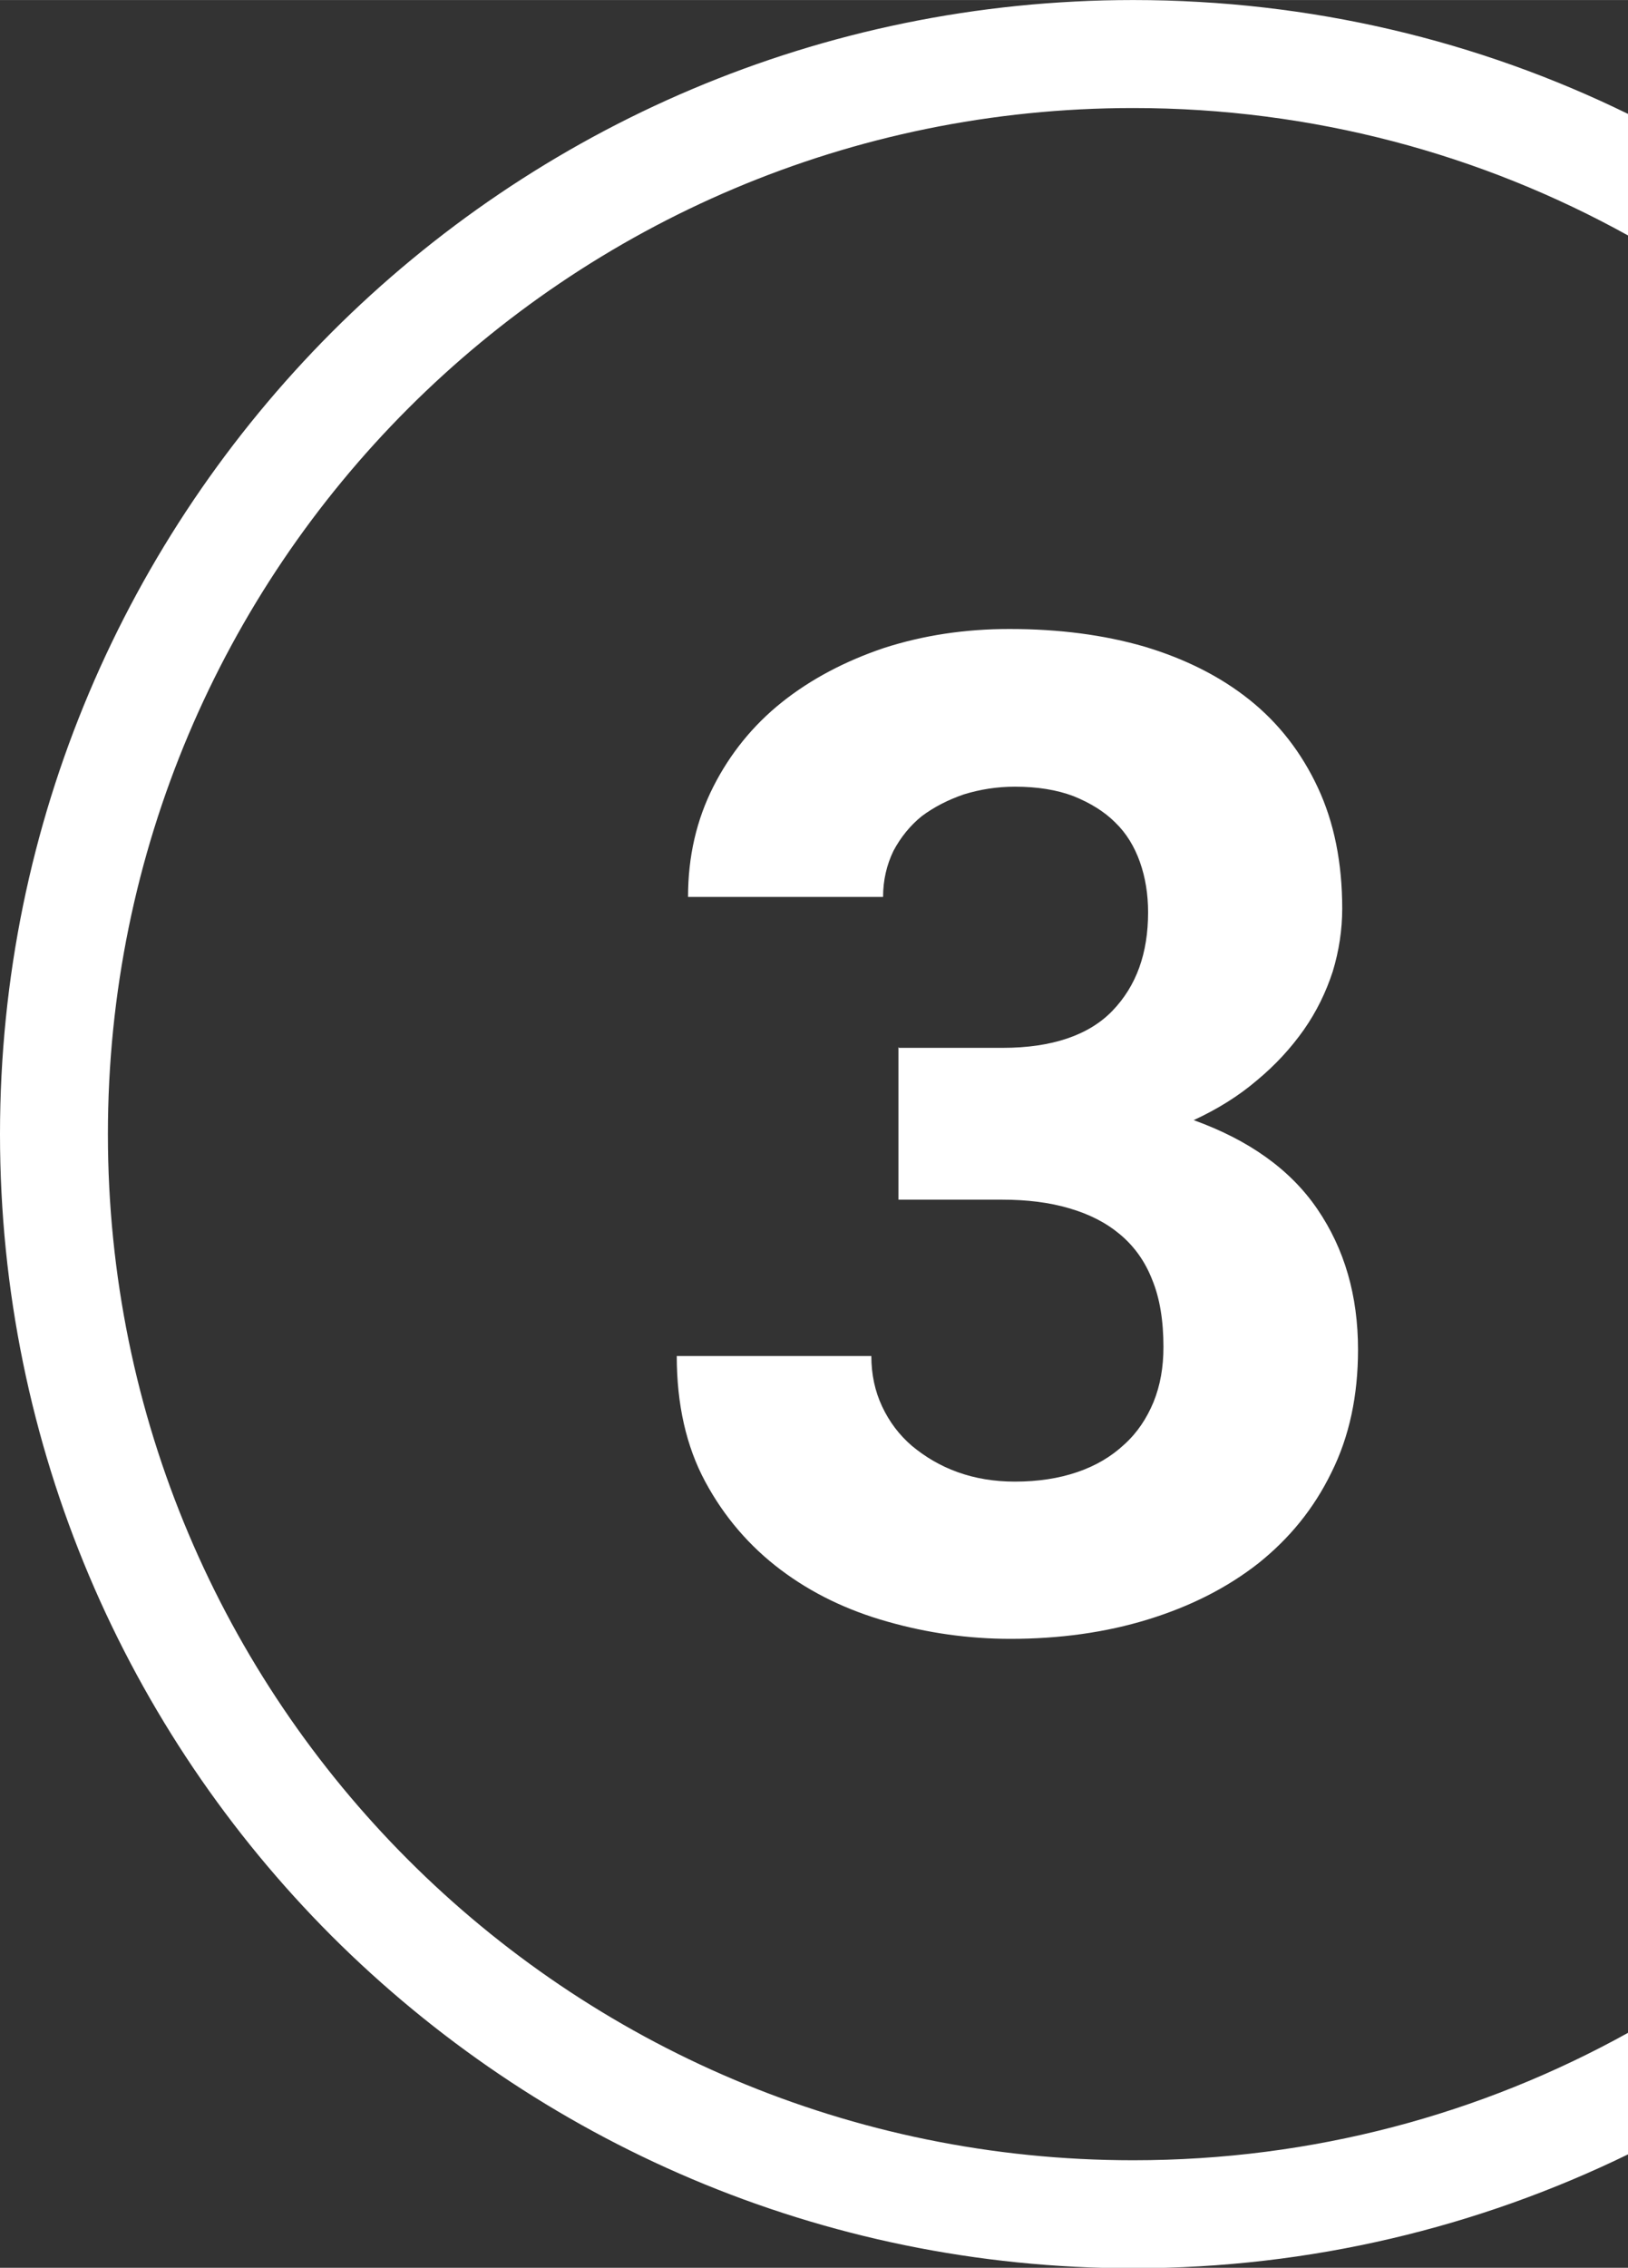
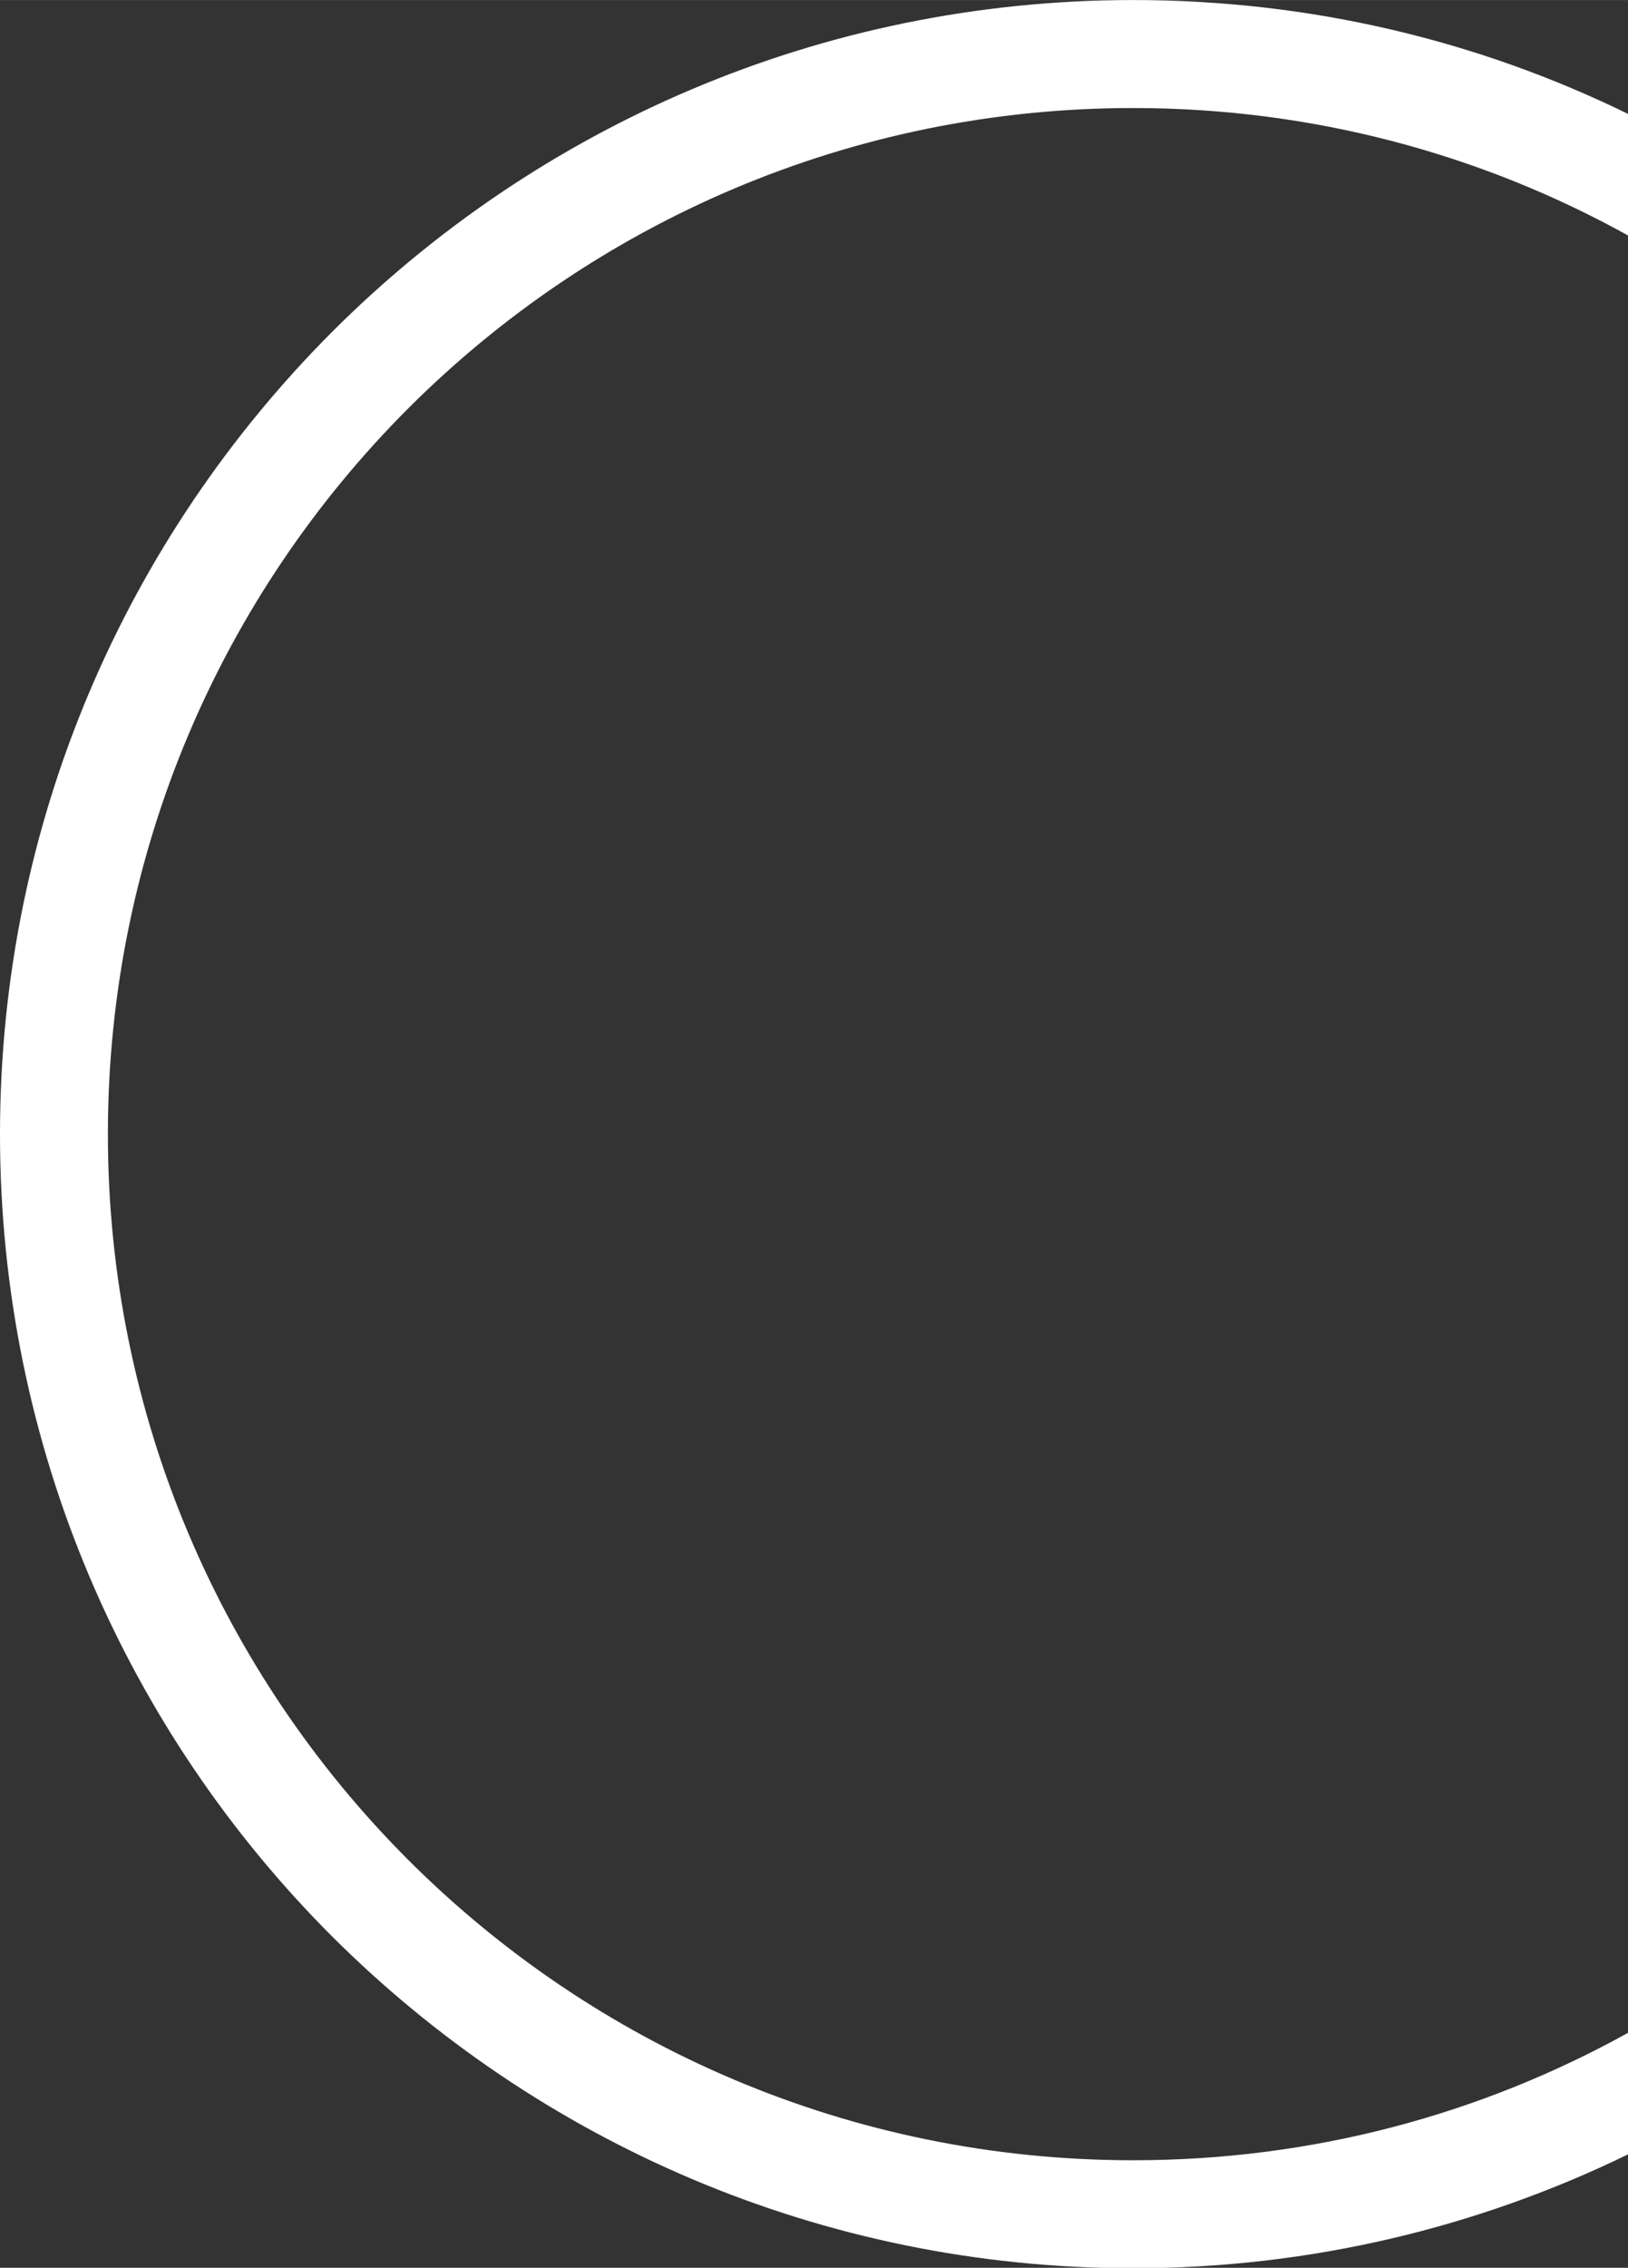
<svg xmlns="http://www.w3.org/2000/svg" xml:space="preserve" width="19.959mm" height="27.781mm" style="shape-rendering:geometricPrecision; text-rendering:geometricPrecision; image-rendering:optimizeQuality; fill-rule:evenodd; clip-rule:evenodd" viewBox="0 0 36.06 50.19">
  <rect x="0" y="0" width="36.06" height="50.19" fill="#333333" stroke="none" />
  <defs>
    <style type="text/css">  .fil0 {fill:white} .fil1 {fill:white;fill-rule:nonzero}  </style>
  </defs>
  <g id="Слой_x0020_1">
    <path class="fil0" d="M25.1 0c3.93,0 7.65,0.9 10.96,2.52l0 2.69c-3.25,-1.8 -6.99,-2.82 -10.96,-2.82 -6.27,0 -11.95,2.54 -16.06,6.65 -4.11,4.11 -6.65,9.79 -6.65,16.06 0,6.27 2.54,11.95 6.65,16.06 4.11,4.11 9.79,6.65 16.06,6.65 3.98,0 7.71,-1.02 10.96,-2.82l0 2.69c-3.31,1.61 -7.03,2.52 -10.96,2.52 -6.93,0 -13.2,-2.81 -17.75,-7.35 -4.54,-4.54 -7.35,-10.82 -7.35,-17.75 0,-6.93 2.81,-13.2 7.35,-17.75 4.54,-4.54 10.82,-7.35 17.75,-7.35z" />
-     <path class="fil1" d="M19.91 23.19l2.3 0c1.09,0 1.91,-0.28 2.43,-0.82 0.53,-0.55 0.79,-1.27 0.79,-2.18 0,-0.4 -0.06,-0.77 -0.18,-1.11 -0.12,-0.34 -0.3,-0.64 -0.55,-0.88 -0.24,-0.24 -0.55,-0.43 -0.92,-0.58 -0.37,-0.14 -0.8,-0.21 -1.3,-0.21 -0.4,0 -0.77,0.06 -1.13,0.17 -0.35,0.12 -0.66,0.28 -0.93,0.48 -0.26,0.21 -0.47,0.47 -0.63,0.77 -0.15,0.31 -0.23,0.65 -0.23,1.02l-4.32 0c0,-0.9 0.19,-1.71 0.56,-2.44 0.37,-0.73 0.88,-1.36 1.52,-1.87 0.64,-0.51 1.4,-0.91 2.26,-1.2 0.87,-0.28 1.79,-0.42 2.78,-0.42 1.1,0 2.09,0.13 2.99,0.39 0.9,0.27 1.68,0.66 2.33,1.18 0.65,0.52 1.15,1.17 1.51,1.94 0.36,0.77 0.54,1.66 0.54,2.68 0,0.46 -0.07,0.93 -0.21,1.39 -0.15,0.46 -0.36,0.89 -0.64,1.29 -0.29,0.41 -0.63,0.78 -1.04,1.12 -0.41,0.35 -0.88,0.64 -1.4,0.88 1.22,0.44 2.14,1.09 2.74,1.97 0.6,0.88 0.9,1.91 0.9,3.11 0,1.01 -0.19,1.92 -0.59,2.72 -0.39,0.8 -0.93,1.46 -1.62,2.01 -0.69,0.54 -1.5,0.95 -2.44,1.24 -0.94,0.29 -1.96,0.43 -3.05,0.43 -0.93,0 -1.84,-0.13 -2.72,-0.38 -0.89,-0.25 -1.68,-0.63 -2.37,-1.15 -0.69,-0.52 -1.25,-1.17 -1.67,-1.95 -0.42,-0.78 -0.63,-1.71 -0.63,-2.78l4.31 0c0,0.41 0.08,0.78 0.24,1.12 0.16,0.34 0.38,0.63 0.66,0.87 0.29,0.24 0.62,0.44 1.01,0.58 0.39,0.14 0.81,0.21 1.27,0.21 0.51,0 0.97,-0.07 1.38,-0.21 0.41,-0.14 0.75,-0.34 1.04,-0.61 0.29,-0.26 0.5,-0.58 0.65,-0.94 0.15,-0.37 0.22,-0.77 0.22,-1.22 0,-0.58 -0.08,-1.08 -0.25,-1.49 -0.16,-0.41 -0.4,-0.74 -0.71,-1 -0.31,-0.26 -0.68,-0.45 -1.13,-0.58 -0.44,-0.13 -0.94,-0.19 -1.48,-0.19l-2.3 0 0 -3.38z" />
  </g>
</svg>